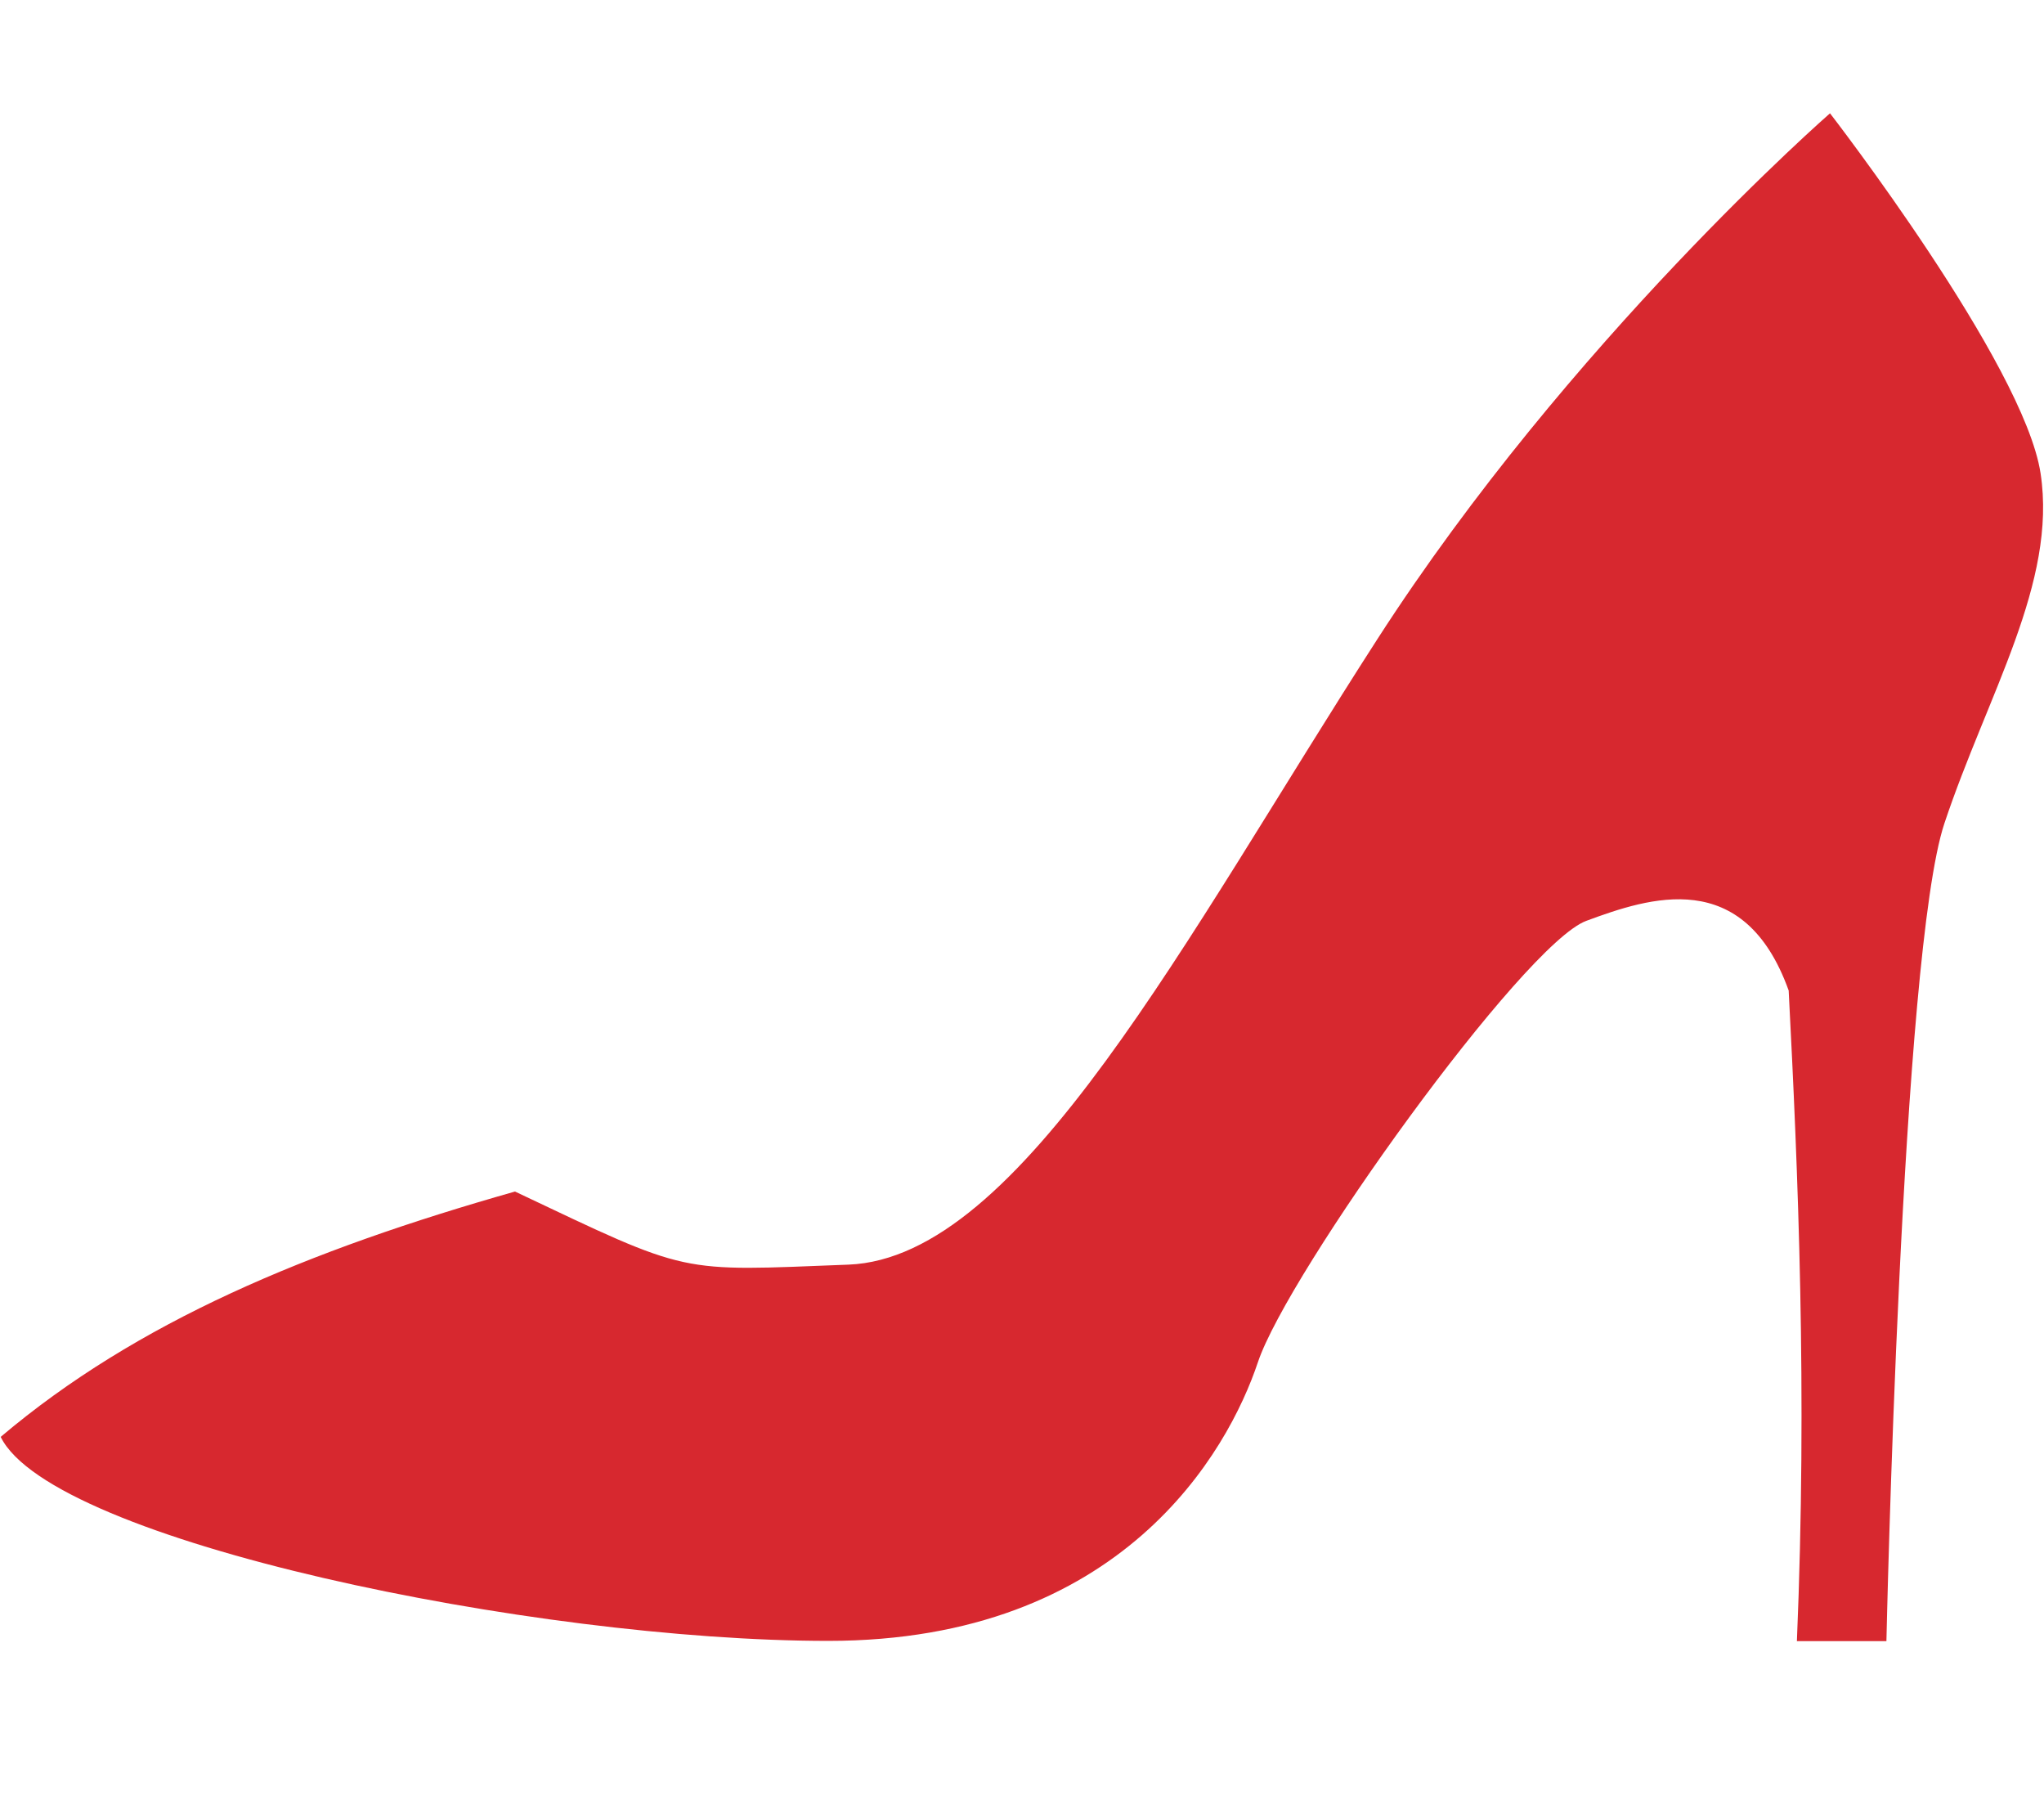
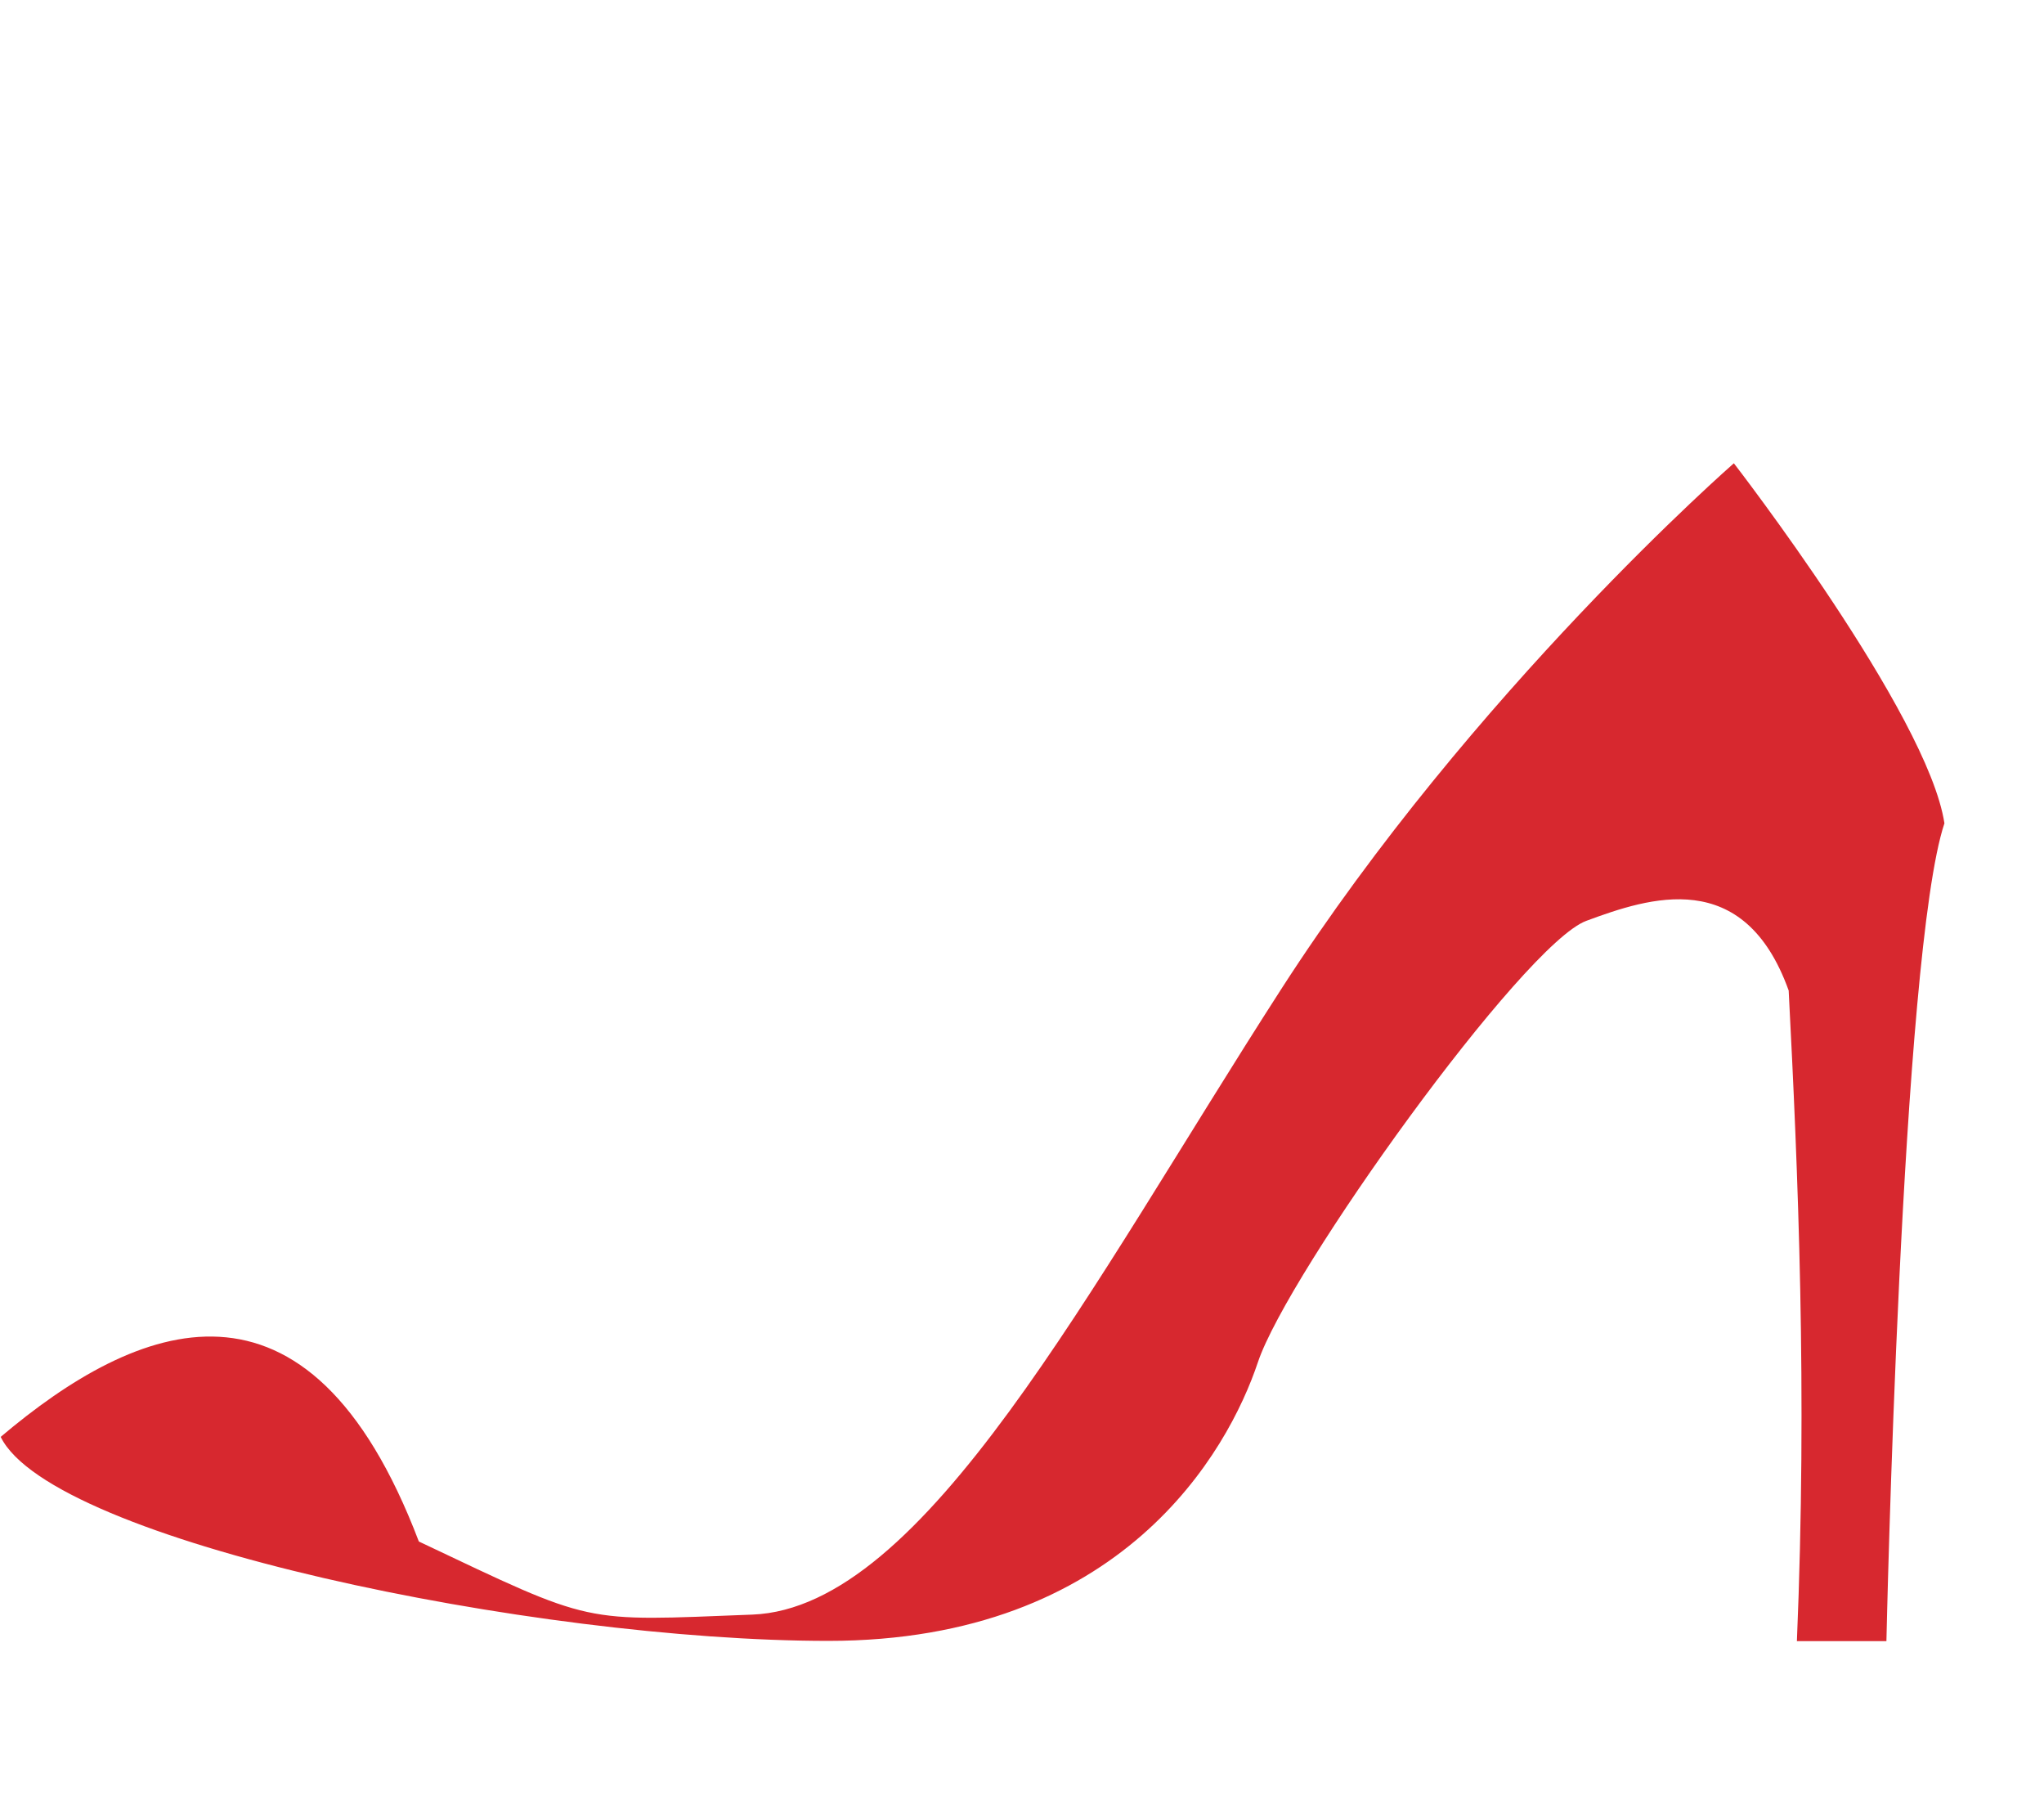
<svg xmlns="http://www.w3.org/2000/svg" version="1.1" id="Слой_1" x="0px" y="0px" viewBox="0 0 895 792" style="enable-background:new 0 0 895 792;" xml:space="preserve">
  <style type="text/css">
	.st0{fill-rule:evenodd;clip-rule:evenodd;fill:#D7282F;}
</style>
-   <path class="st0" d="M786.8,718.4H826c0,0,6.5-301.4,25.4-358c18.9-56.6,49.4-105.3,42.1-153.2c-7.3-47.9-92.2-157.6-92.2-157.6  s-114,99.5-198.2,230.2c-84.2,130.7-156.1,270.9-231.6,273.8c-75.5,2.9-68.5,4.7-146-32C134.9,547.3,59.9,578.6,0.3,629  c22.4,45.7,233.8,89.3,362.4,89.3c128.5,0,175-82.8,188.1-122c13.1-39.2,116.2-183,143.8-193.2c27.6-10.2,69-24,88.6,30.5  C787.3,512.6,791.4,608.9,786.8,718.4z" />
+   <path class="st0" d="M786.8,718.4H826c0,0,6.5-301.4,25.4-358c-7.3-47.9-92.2-157.6-92.2-157.6  s-114,99.5-198.2,230.2c-84.2,130.7-156.1,270.9-231.6,273.8c-75.5,2.9-68.5,4.7-146-32C134.9,547.3,59.9,578.6,0.3,629  c22.4,45.7,233.8,89.3,362.4,89.3c128.5,0,175-82.8,188.1-122c13.1-39.2,116.2-183,143.8-193.2c27.6-10.2,69-24,88.6,30.5  C787.3,512.6,791.4,608.9,786.8,718.4z" />
</svg>